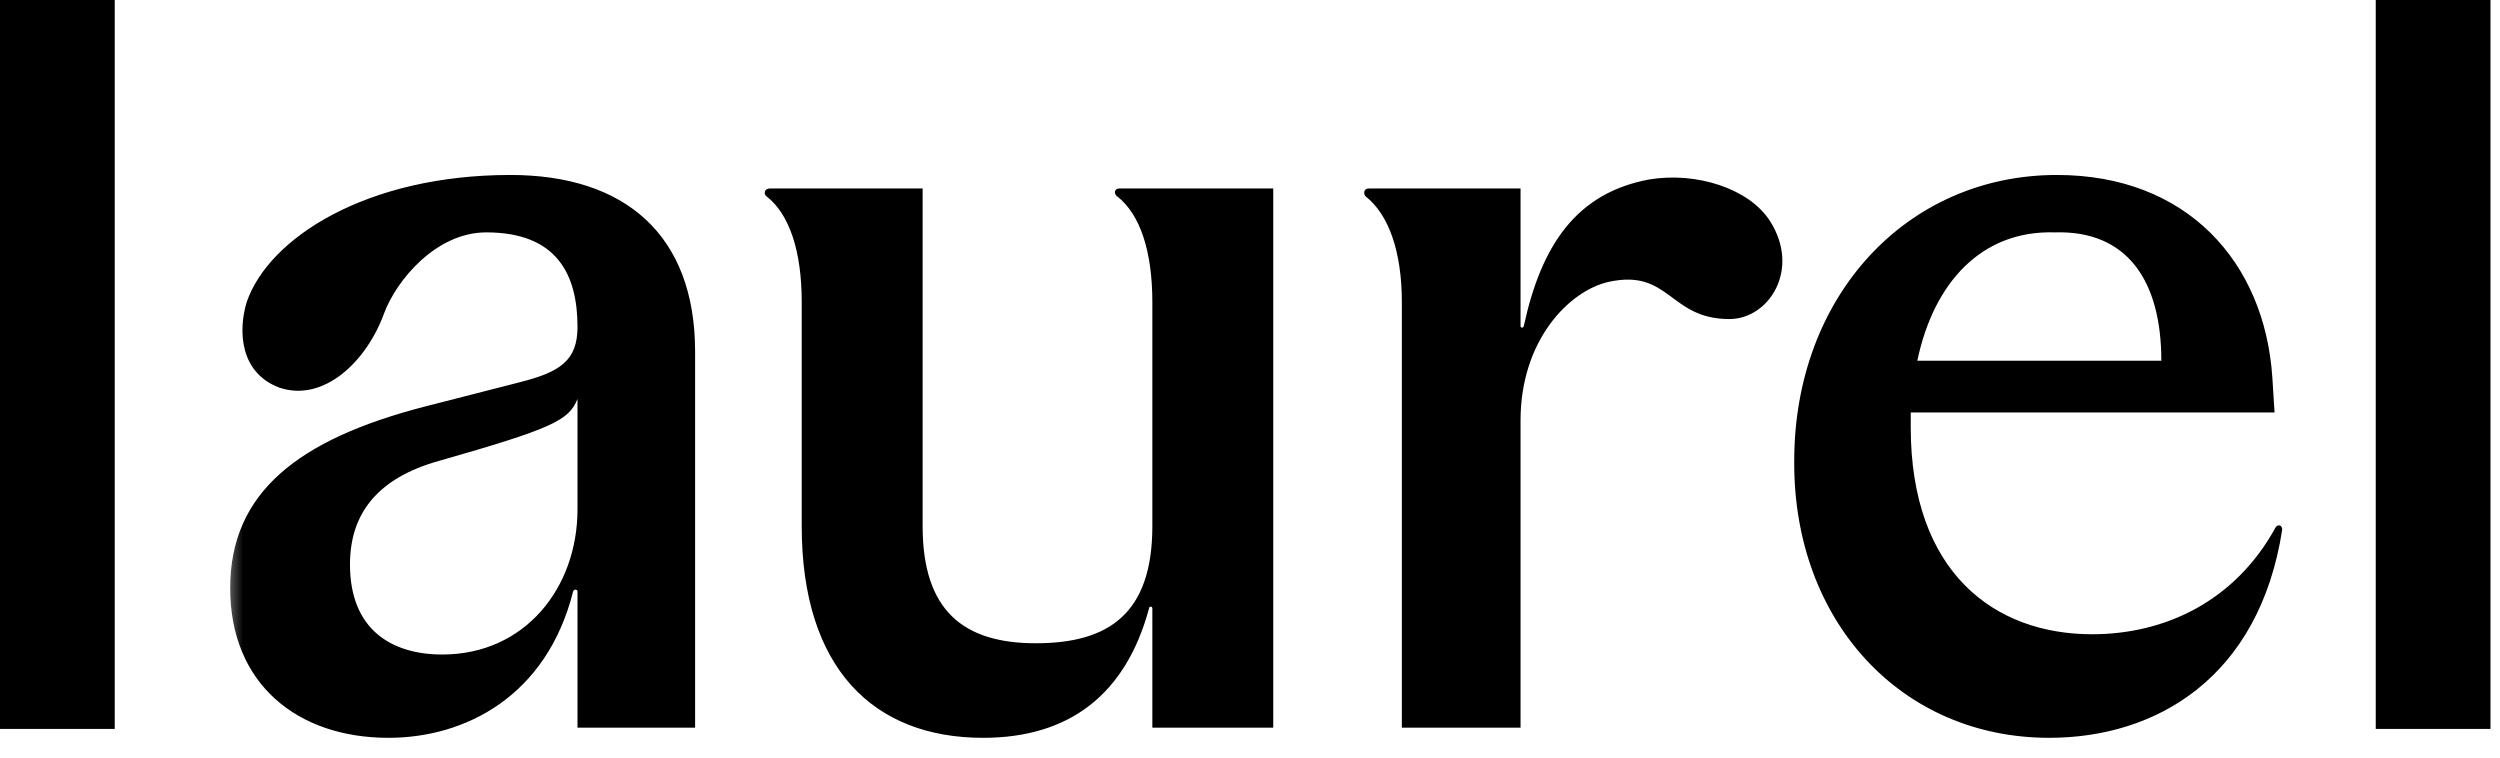
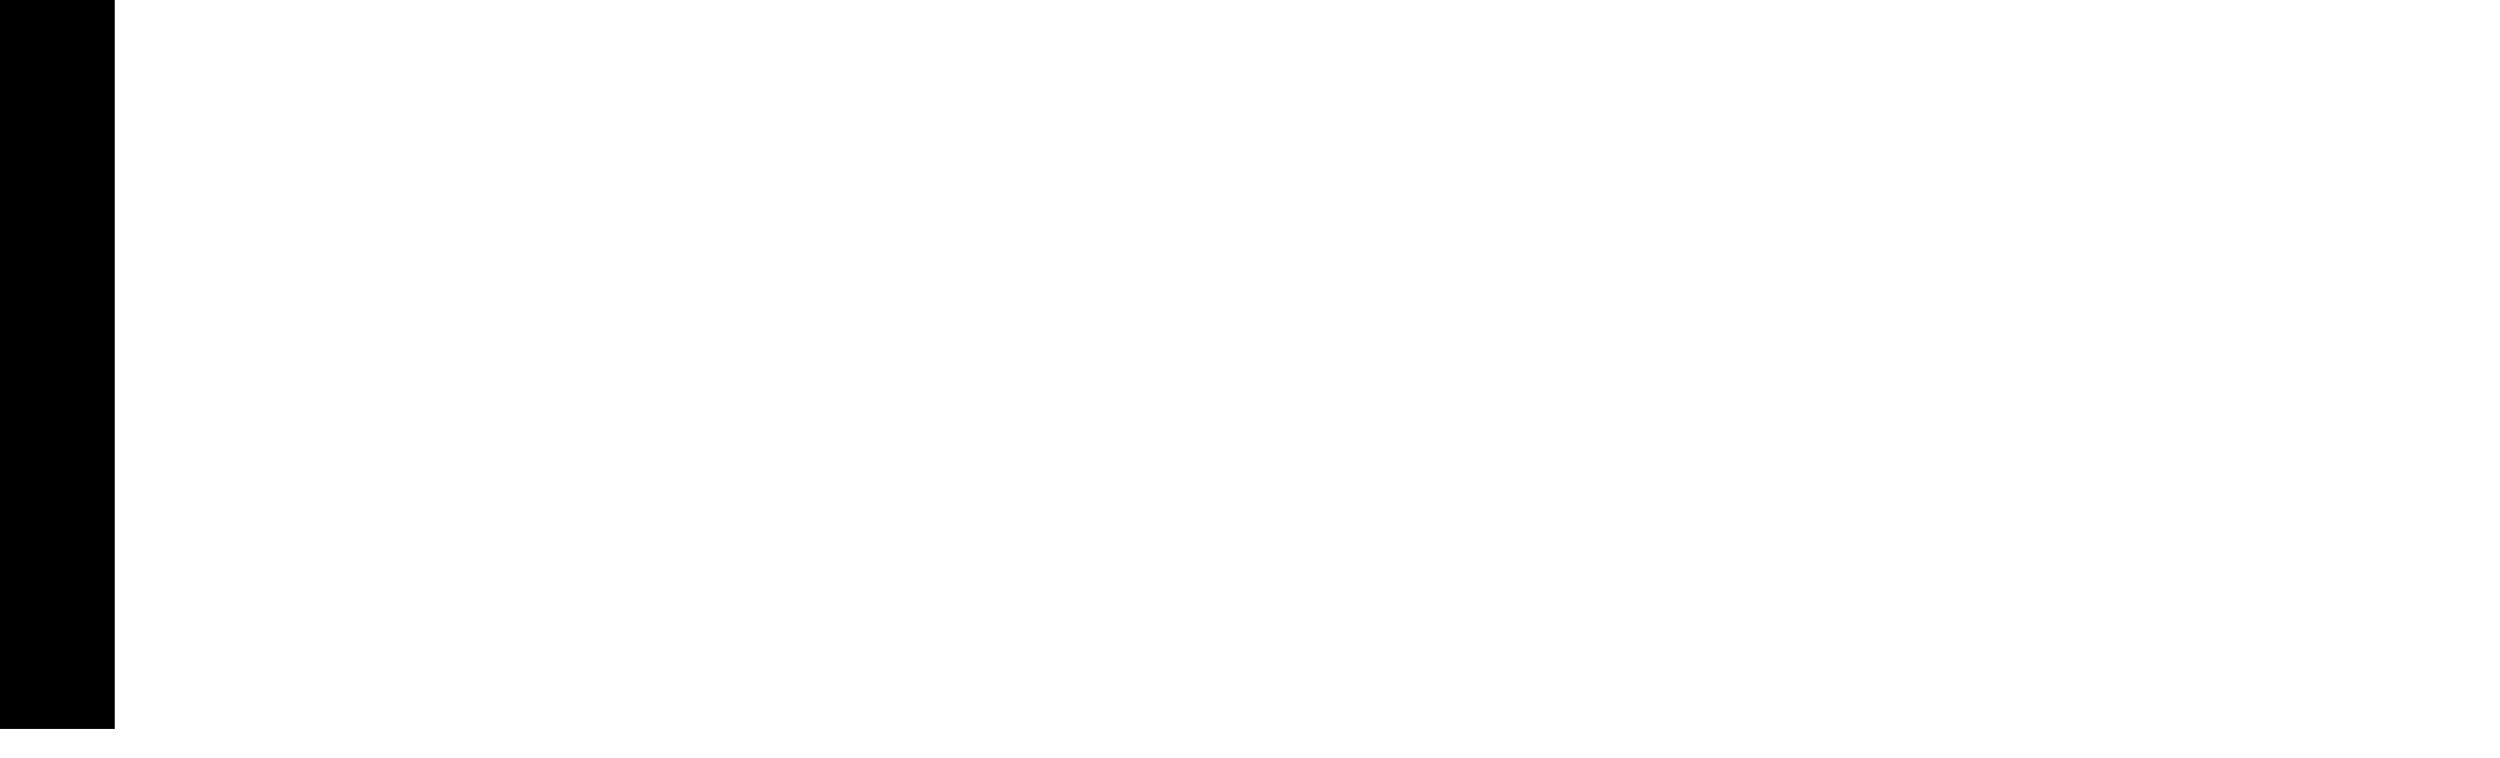
<svg xmlns="http://www.w3.org/2000/svg" width="211" height="64" viewBox="0 0 211 64" fill="none">
  <mask id="mask0_159_9" style="mask-type:luminance" maskUnits="userSpaceOnUse" x="19" y="13" width="175" height="51">
-     <path d="M193.152 13.762H19.315V63.23H193.152V13.762Z" fill="white" />
-   </mask>
+     </mask>
  <g mask="url(#mask0_159_9)">
-     <path d="M32.785 62.272C39.279 62.272 46.144 58.756 48.37 49.92C48.424 49.704 48.741 49.73 48.741 49.92V61.416H58.667V29.683C58.667 19.803 52.73 14.767 43.082 14.767C30.93 14.767 22.674 20.088 20.819 25.503C20.076 27.973 20.262 31.489 23.601 32.724C27.312 33.959 30.93 30.539 32.414 26.453C33.435 23.698 36.774 19.613 41.041 19.613C46.978 19.613 48.741 23.128 48.741 27.593C48.741 30.444 47.257 31.394 43.917 32.249L35.754 34.339C25.178 37.094 19.427 41.56 19.427 49.635C19.427 57.711 25.086 62.272 32.785 62.272ZM29.538 47.64C29.538 43.27 31.95 40.325 37.052 38.899C46.7 36.144 47.999 35.479 48.741 33.674V42.985C48.741 49.635 44.288 55.241 37.331 55.241C33.064 55.241 29.538 53.151 29.538 47.64ZM82.972 62.272C90.3 62.272 95.031 58.566 96.979 51.346C96.979 51.156 97.258 51.156 97.258 51.346V61.416H107.462V15.907H94.475C94.011 15.907 94.011 16.382 94.289 16.572C96.237 18.092 97.258 21.228 97.258 25.503V44.41C97.258 51.821 93.547 54.291 87.424 54.291C81.302 54.291 77.87 51.535 77.87 44.41V15.907H64.975C64.511 15.907 64.418 16.382 64.697 16.572C66.645 18.092 67.665 21.228 67.665 25.503V44.41C67.665 56.381 73.695 62.272 82.972 62.272ZM118.316 61.416H128.334V35.479C128.334 28.733 132.416 24.553 135.756 23.793C140.951 22.653 140.858 26.928 145.96 26.928C149.3 26.928 151.989 22.748 149.392 18.663C147.63 15.907 143.177 14.482 139.188 15.147C133.065 16.287 130.097 20.658 128.613 27.498C128.567 27.709 128.334 27.706 128.334 27.498V15.907H115.533C115.069 15.907 115.069 16.382 115.254 16.572C117.202 18.092 118.316 21.228 118.316 25.503V61.416ZM172.955 62.272C181.953 62.272 190.673 57.236 192.621 44.695C192.621 44.315 192.25 44.22 192.065 44.505C188.632 50.775 182.695 53.531 176.572 53.531C168.316 53.531 161.266 48.305 161.266 36.049V34.814H191.972L191.787 31.869C191.137 22.083 184.55 14.767 173.605 14.767C160.895 14.767 151.433 25.028 151.433 38.899C151.34 52.391 160.432 62.272 172.955 62.272ZM161.822 30.444C163.214 23.793 167.296 19.423 173.419 19.613C179.541 19.423 182.417 23.698 182.417 30.444H161.822Z" fill="black" />
-   </g>
+     </g>
  <path d="M9.684 0H0V61.521H9.684V0Z" fill="black" />
-   <path d="M210.197 0H200.513V61.521H210.197V0Z" fill="black" />
</svg>